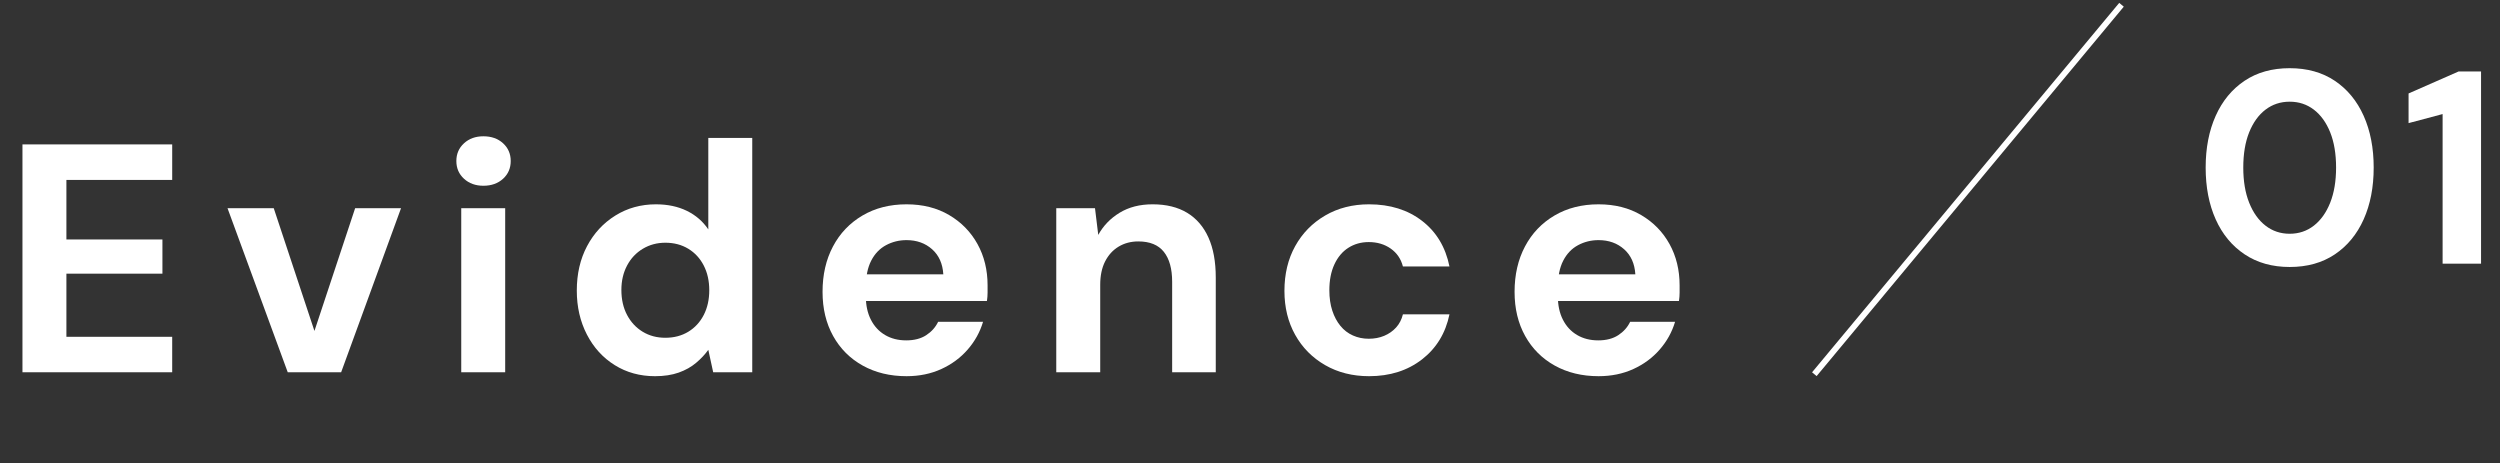
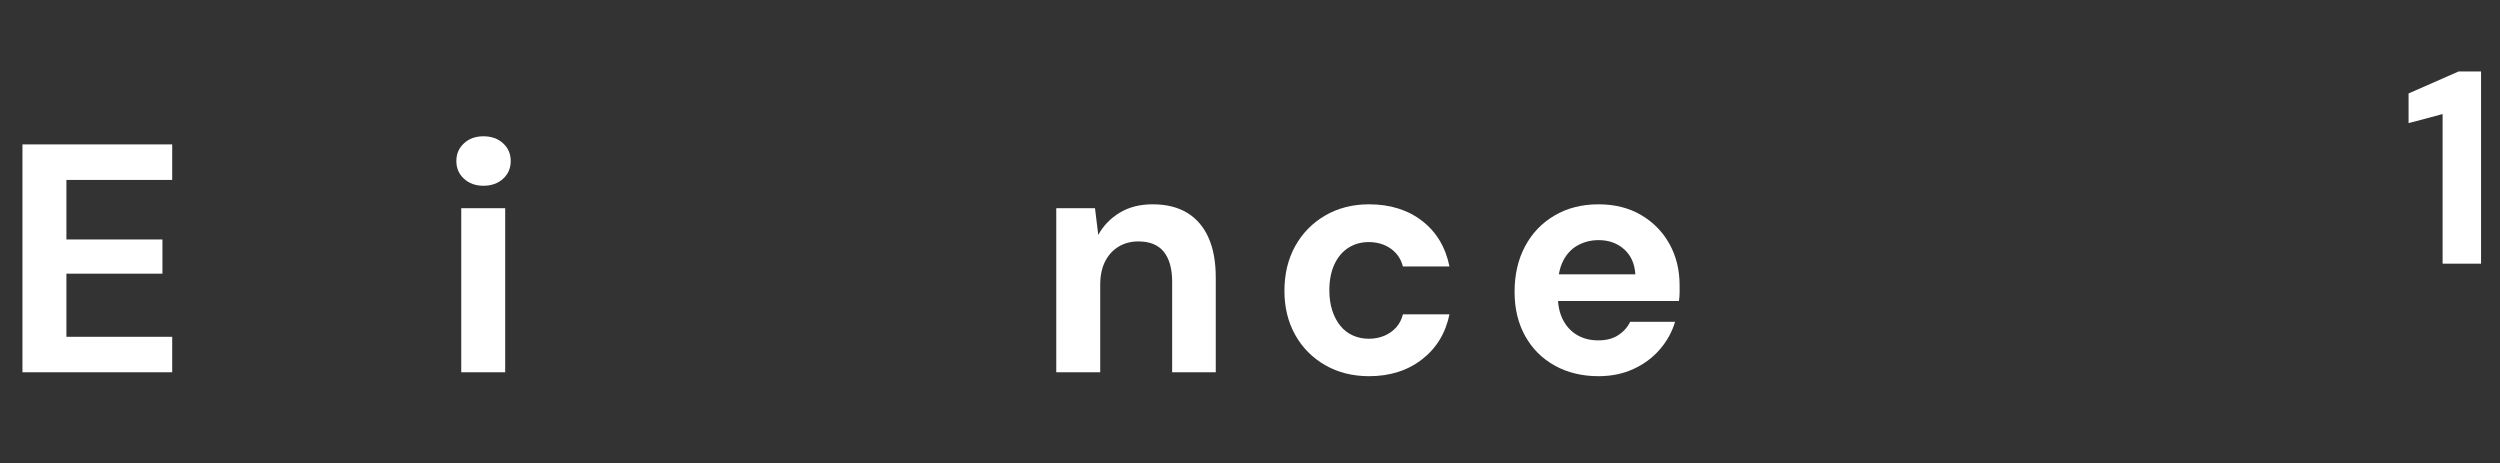
<svg xmlns="http://www.w3.org/2000/svg" id="uuid-72074376-4c09-4371-935c-ae47659a7a4a" viewBox="0 0 414.712 76.875">
  <rect x="0" y="0" width="414.712" height="76.875" fill="#333333" stroke="none" />
  <defs>
    <clipPath id="uuid-f1996314-7e13-41f3-a850-72361e06c364">
      <rect x="3.278" width="408.292" height="62.907" fill="none" />
    </clipPath>
  </defs>
  <g id="uuid-279a8a7e-31b3-4eaa-8272-e95ceaf14d80">
    <g clip-path="url(#uuid-f1996314-7e13-41f3-a850-72361e06c364)">
      <path d="M3.726,61.756V23.957h24.839v5.887H11.016v9.881h15.929v5.67h-15.929v10.475h17.549v5.887H3.726Z" fill="#fff" />
-       <path d="M47.733,61.756l-9.99-27.215h7.668l6.75,20.357,6.75-20.357h7.613l-9.935,27.215h-8.855Z" fill="#fff" />
      <path d="M80.185,30.814c-1.296,0-2.368-.387-3.213-1.16-.847-.773-1.27-1.756-1.27-2.943s.423-2.168,1.27-2.943c.845-.773,1.917-1.16,3.213-1.16,1.331,0,2.42.387,3.267,1.16.845.775,1.269,1.756,1.269,2.943s-.423,2.17-1.269,2.943c-.847.773-1.936,1.16-3.267,1.16ZM76.513,61.756v-27.215h7.289v27.215h-7.289Z" fill="#fff" />
-       <path d="M108.64,62.404c-2.484,0-4.707-.613-6.668-1.836-1.963-1.225-3.502-2.916-4.617-5.076-1.116-2.16-1.674-4.59-1.674-7.291,0-2.771.567-5.227,1.701-7.369s2.7-3.834,4.697-5.076c1.998-1.242,4.239-1.863,6.723-1.863,1.944,0,3.653.361,5.13,1.08,1.476.721,2.664,1.746,3.564,3.078v-15.174h7.29v38.879h-6.479l-.81-3.727c-.54.756-1.215,1.477-2.025,2.16s-1.773,1.225-2.889,1.619c-1.116.396-2.43.596-3.942.596ZM110.368,56.031c1.439,0,2.708-.332,3.807-.998,1.098-.666,1.952-1.594,2.565-2.781.612-1.188.917-2.555.917-4.104s-.306-2.916-.917-4.104c-.613-1.189-1.467-2.115-2.565-2.781-1.099-.666-2.367-1-3.807-1-1.369,0-2.61.334-3.726,1-1.116.666-1.989,1.592-2.619,2.781-.63,1.188-.945,2.537-.945,4.049,0,1.584.315,2.971.945,4.158.629,1.188,1.493,2.115,2.592,2.781,1.098.666,2.349.998,3.753.998Z" fill="#fff" />
-       <path d="M150.38,62.404c-2.736,0-5.157-.586-7.263-1.756-2.106-1.17-3.745-2.809-4.914-4.914-1.17-2.105-1.755-4.543-1.755-7.316,0-2.844.575-5.354,1.728-7.533,1.152-2.178,2.781-3.887,4.887-5.129s4.544-1.863,7.317-1.863c2.699,0,5.057.594,7.073,1.783,2.016,1.188,3.582,2.789,4.698,4.805,1.116,2.016,1.674,4.303,1.674,6.857v1.215c0,.451-.037.91-.108,1.377h-22.085v-4.428h14.85c-.108-1.764-.729-3.148-1.863-4.158-1.134-1.006-2.547-1.512-4.238-1.512-1.225,0-2.358.279-3.402.838s-1.862,1.412-2.457,2.564-.891,2.611-.891,4.373v1.566c0,1.477.278,2.764.837,3.861.558,1.098,1.341,1.943,2.349,2.537,1.007.594,2.177.891,3.51.891s2.438-.287,3.321-.863c.882-.576,1.539-1.314,1.971-2.213h7.452c-.504,1.691-1.35,3.221-2.538,4.588-1.188,1.369-2.646,2.449-4.374,3.24-1.728.791-3.654,1.189-5.777,1.189Z" fill="#fff" />
      <path d="M175.218,61.756v-27.215h6.426l.54,4.428c.828-1.512,2.006-2.736,3.537-3.672s3.356-1.404,5.481-1.404c2.268,0,4.175.469,5.724,1.404,1.547.936,2.727,2.305,3.537,4.104.811,1.801,1.215,4.014,1.215,6.643v15.713h-7.235v-15.012c0-2.16-.459-3.814-1.377-4.967s-2.331-1.729-4.238-1.729c-1.225,0-2.313.289-3.267.863-.955.576-1.701,1.396-2.241,2.457-.54,1.062-.81,2.35-.81,3.861v14.525h-7.29Z" fill="#fff" />
      <path d="M227.108,62.404c-2.736,0-5.166-.613-7.29-1.836-2.125-1.225-3.78-2.898-4.968-5.023-1.188-2.123-1.782-4.553-1.782-7.289,0-2.807.594-5.281,1.782-7.424s2.843-3.834,4.968-5.076c2.124-1.242,4.554-1.863,7.29-1.863,3.491,0,6.426.918,8.801,2.754,2.376,1.836,3.888,4.355,4.536,7.561h-7.722c-.324-1.26-.999-2.25-2.025-2.971-1.026-.719-2.241-1.08-3.645-1.08-1.26,0-2.385.316-3.375.945-.991.631-1.764,1.549-2.322,2.754-.559,1.207-.837,2.637-.837,4.293,0,1.26.162,2.385.486,3.375s.774,1.836,1.35,2.537c.575.703,1.269,1.234,2.079,1.594s1.682.539,2.619.539,1.791-.162,2.565-.486c.773-.324,1.431-.783,1.971-1.377s.918-1.322,1.134-2.186h7.722c-.648,3.131-2.169,5.625-4.562,7.479-2.395,1.854-5.319,2.781-8.775,2.781Z" fill="#fff" />
      <path d="M265.176,62.404c-2.736,0-5.157-.586-7.263-1.756-2.106-1.17-3.745-2.809-4.914-4.914-1.17-2.105-1.755-4.543-1.755-7.316,0-2.844.575-5.354,1.728-7.533,1.152-2.178,2.781-3.887,4.887-5.129s4.544-1.863,7.317-1.863c2.699,0,5.057.594,7.073,1.783,2.016,1.188,3.582,2.789,4.698,4.805,1.116,2.016,1.674,4.303,1.674,6.857v1.215c0,.451-.037.91-.108,1.377h-22.085v-4.428h14.85c-.108-1.764-.729-3.148-1.863-4.158-1.134-1.006-2.547-1.512-4.238-1.512-1.225,0-2.358.279-3.402.838s-1.862,1.412-2.457,2.564-.891,2.611-.891,4.373v1.566c0,1.477.278,2.764.837,3.861.558,1.098,1.341,1.943,2.349,2.537,1.007.594,2.177.891,3.51.891s2.438-.287,3.321-.863c.882-.576,1.539-1.314,1.971-2.213h7.452c-.504,1.691-1.35,3.221-2.538,4.588-1.188,1.369-2.646,2.449-4.374,3.24-1.728.791-3.654,1.189-5.777,1.189Z" fill="#fff" />
-       <path d="M379.824,44.289c-2.886,0-5.375-.698-7.47-2.096-2.095-1.396-3.697-3.332-4.806-5.807s-1.662-5.336-1.662-8.586.554-6.11,1.662-8.585,2.702-4.41,4.783-5.808c2.079-1.396,4.577-2.095,7.492-2.095s5.412.699,7.492,2.095c2.079,1.397,3.674,3.333,4.782,5.808s1.662,5.337,1.662,8.585-.554,6.111-1.662,8.586-2.703,4.41-4.782,5.807c-2.08,1.397-4.577,2.096-7.492,2.096ZM379.824,38.777c1.518,0,2.854-.447,4.008-1.344,1.153-.895,2.057-2.163,2.71-3.803.652-1.64.979-3.582.979-5.83,0-2.277-.327-4.228-.979-5.853-.653-1.624-1.557-2.876-2.71-3.758-1.154-.88-2.49-1.32-4.008-1.32s-2.854.44-4.009,1.32c-1.154.882-2.057,2.134-2.71,3.758-.653,1.625-.979,3.575-.979,5.853,0,2.248.325,4.19.979,5.83s1.556,2.908,2.71,3.803c1.154.896,2.49,1.344,4.009,1.344Z" fill="#fff" />
      <path d="M405.192,43.742v-24.822l-5.647,1.503v-4.919l8.289-3.644h3.735v31.882h-6.377Z" fill="#fff" />
-       <line x1="351.925" y1=".792" x2="300.972" y2="62.074" fill="none" stroke="#fff" stroke-miterlimit="10" stroke-width=".985" />
    </g>
  </g>
</svg>